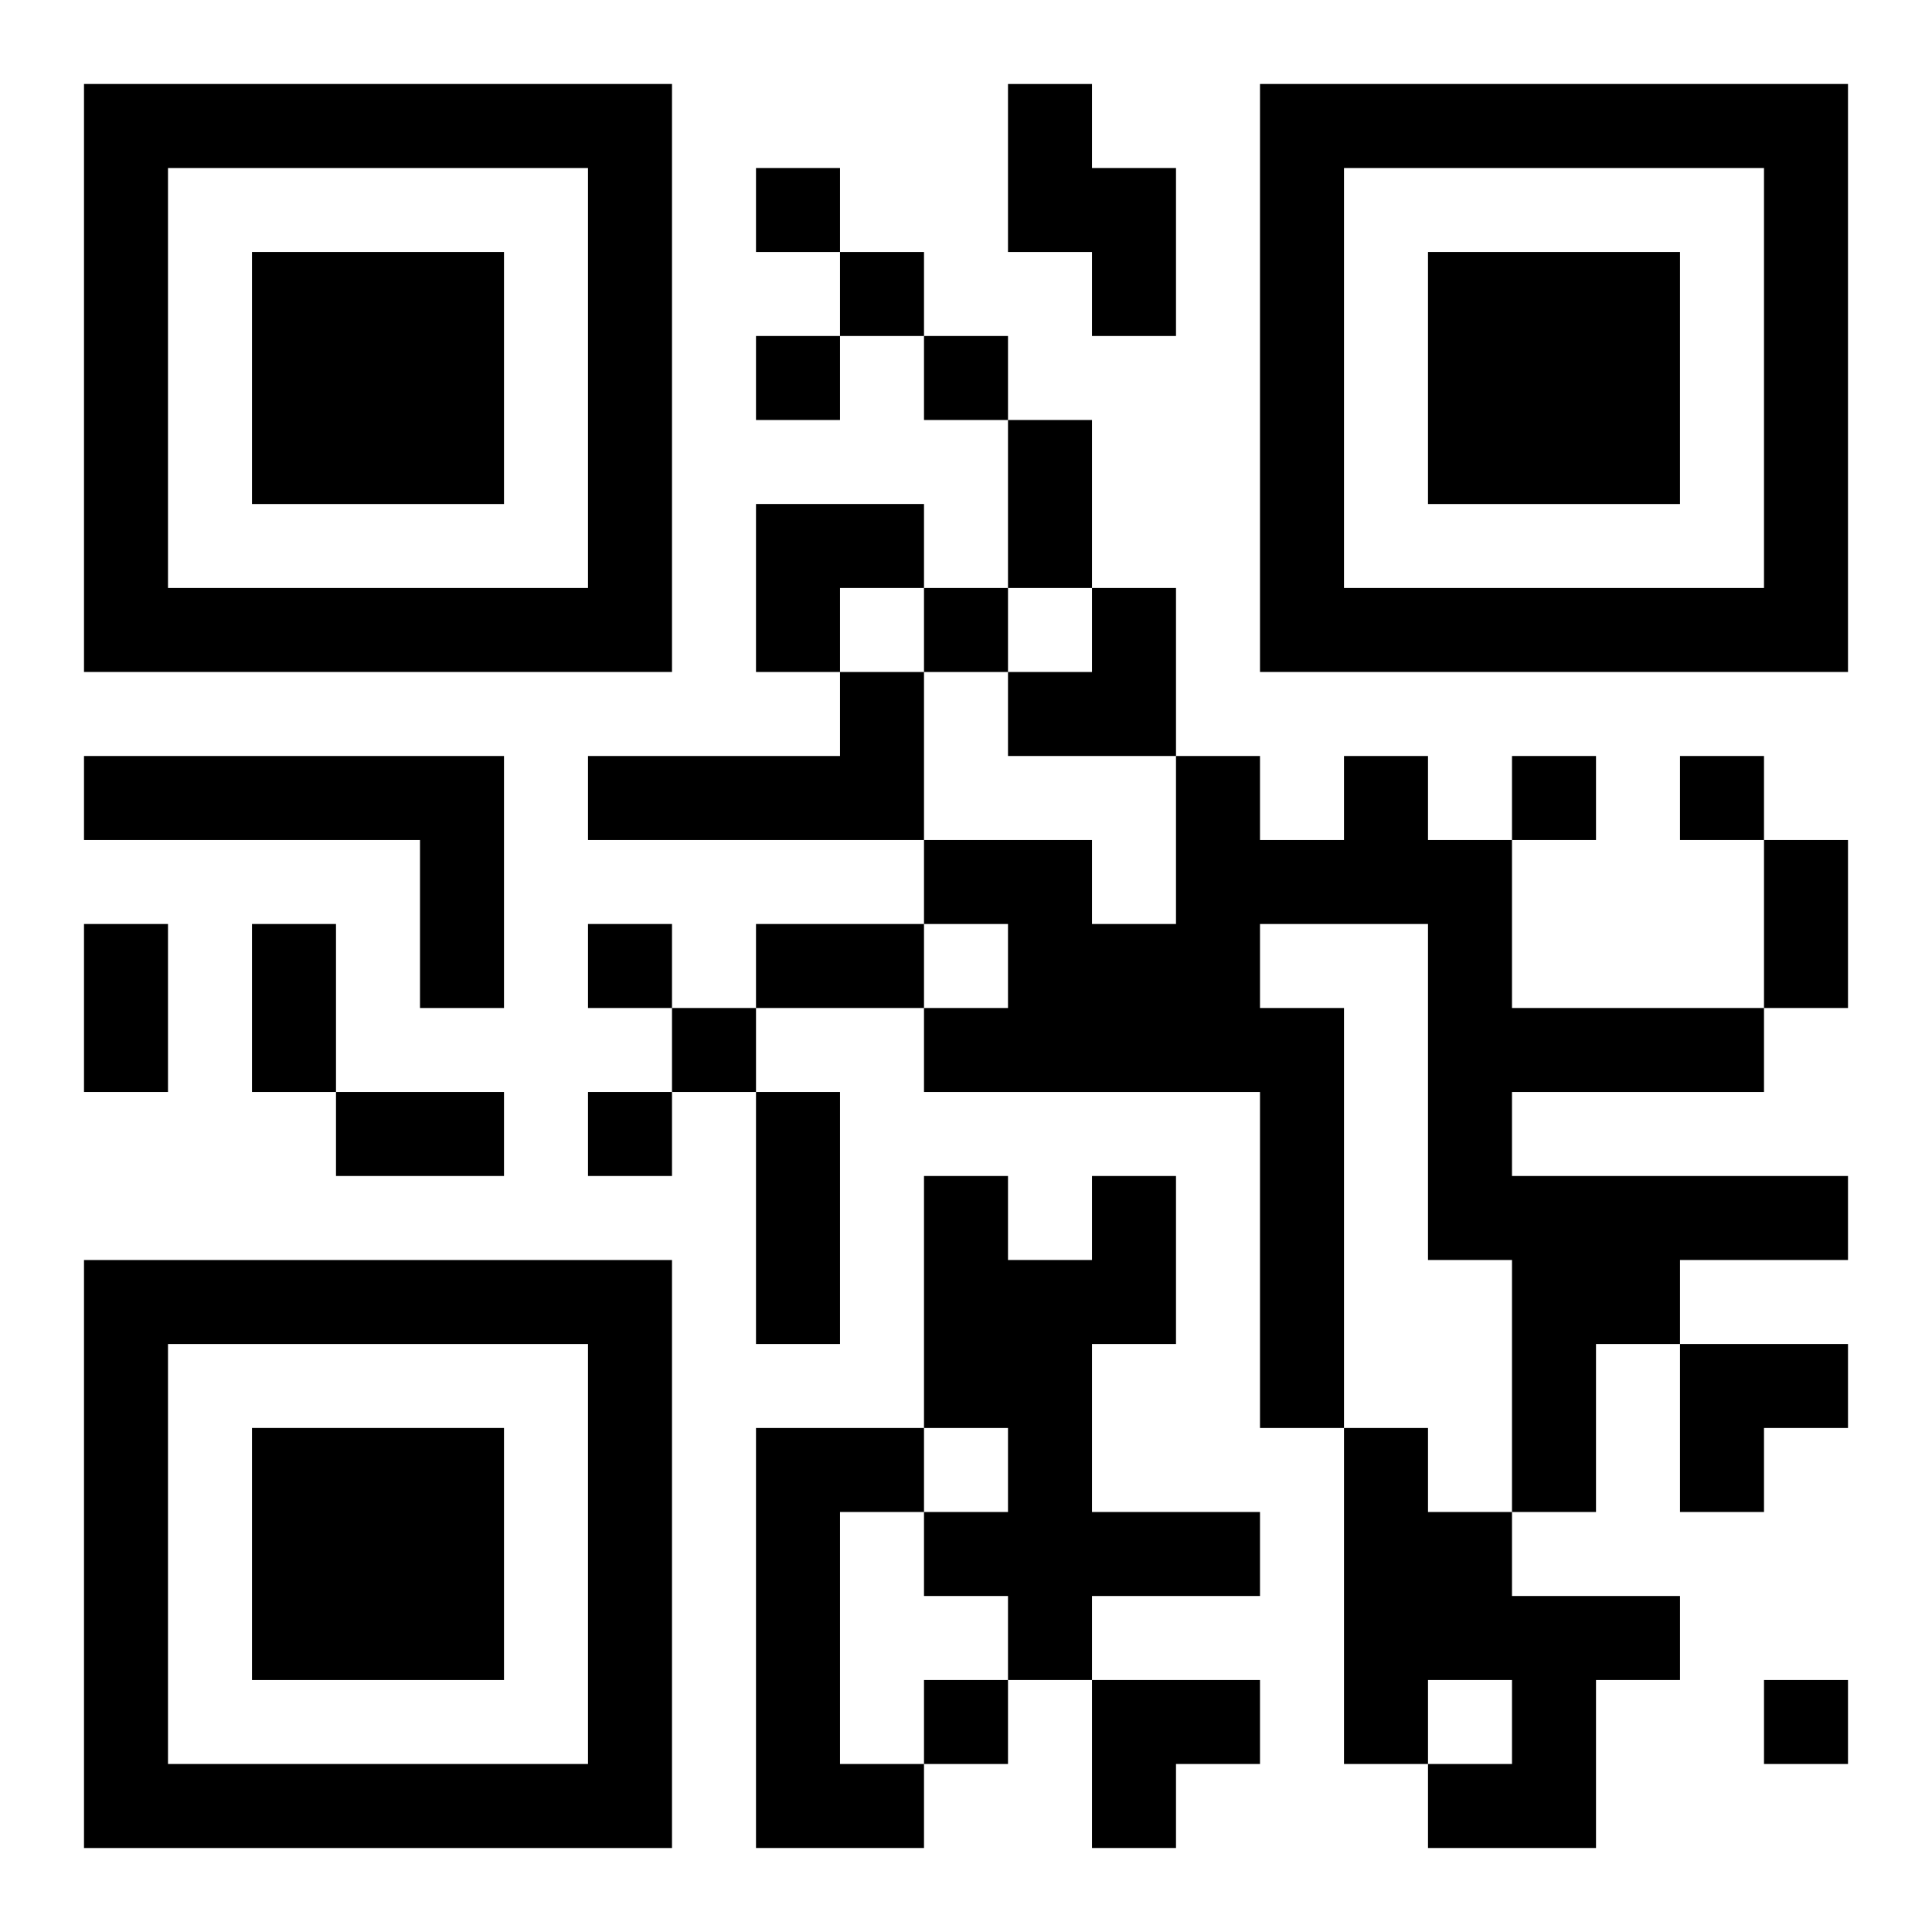
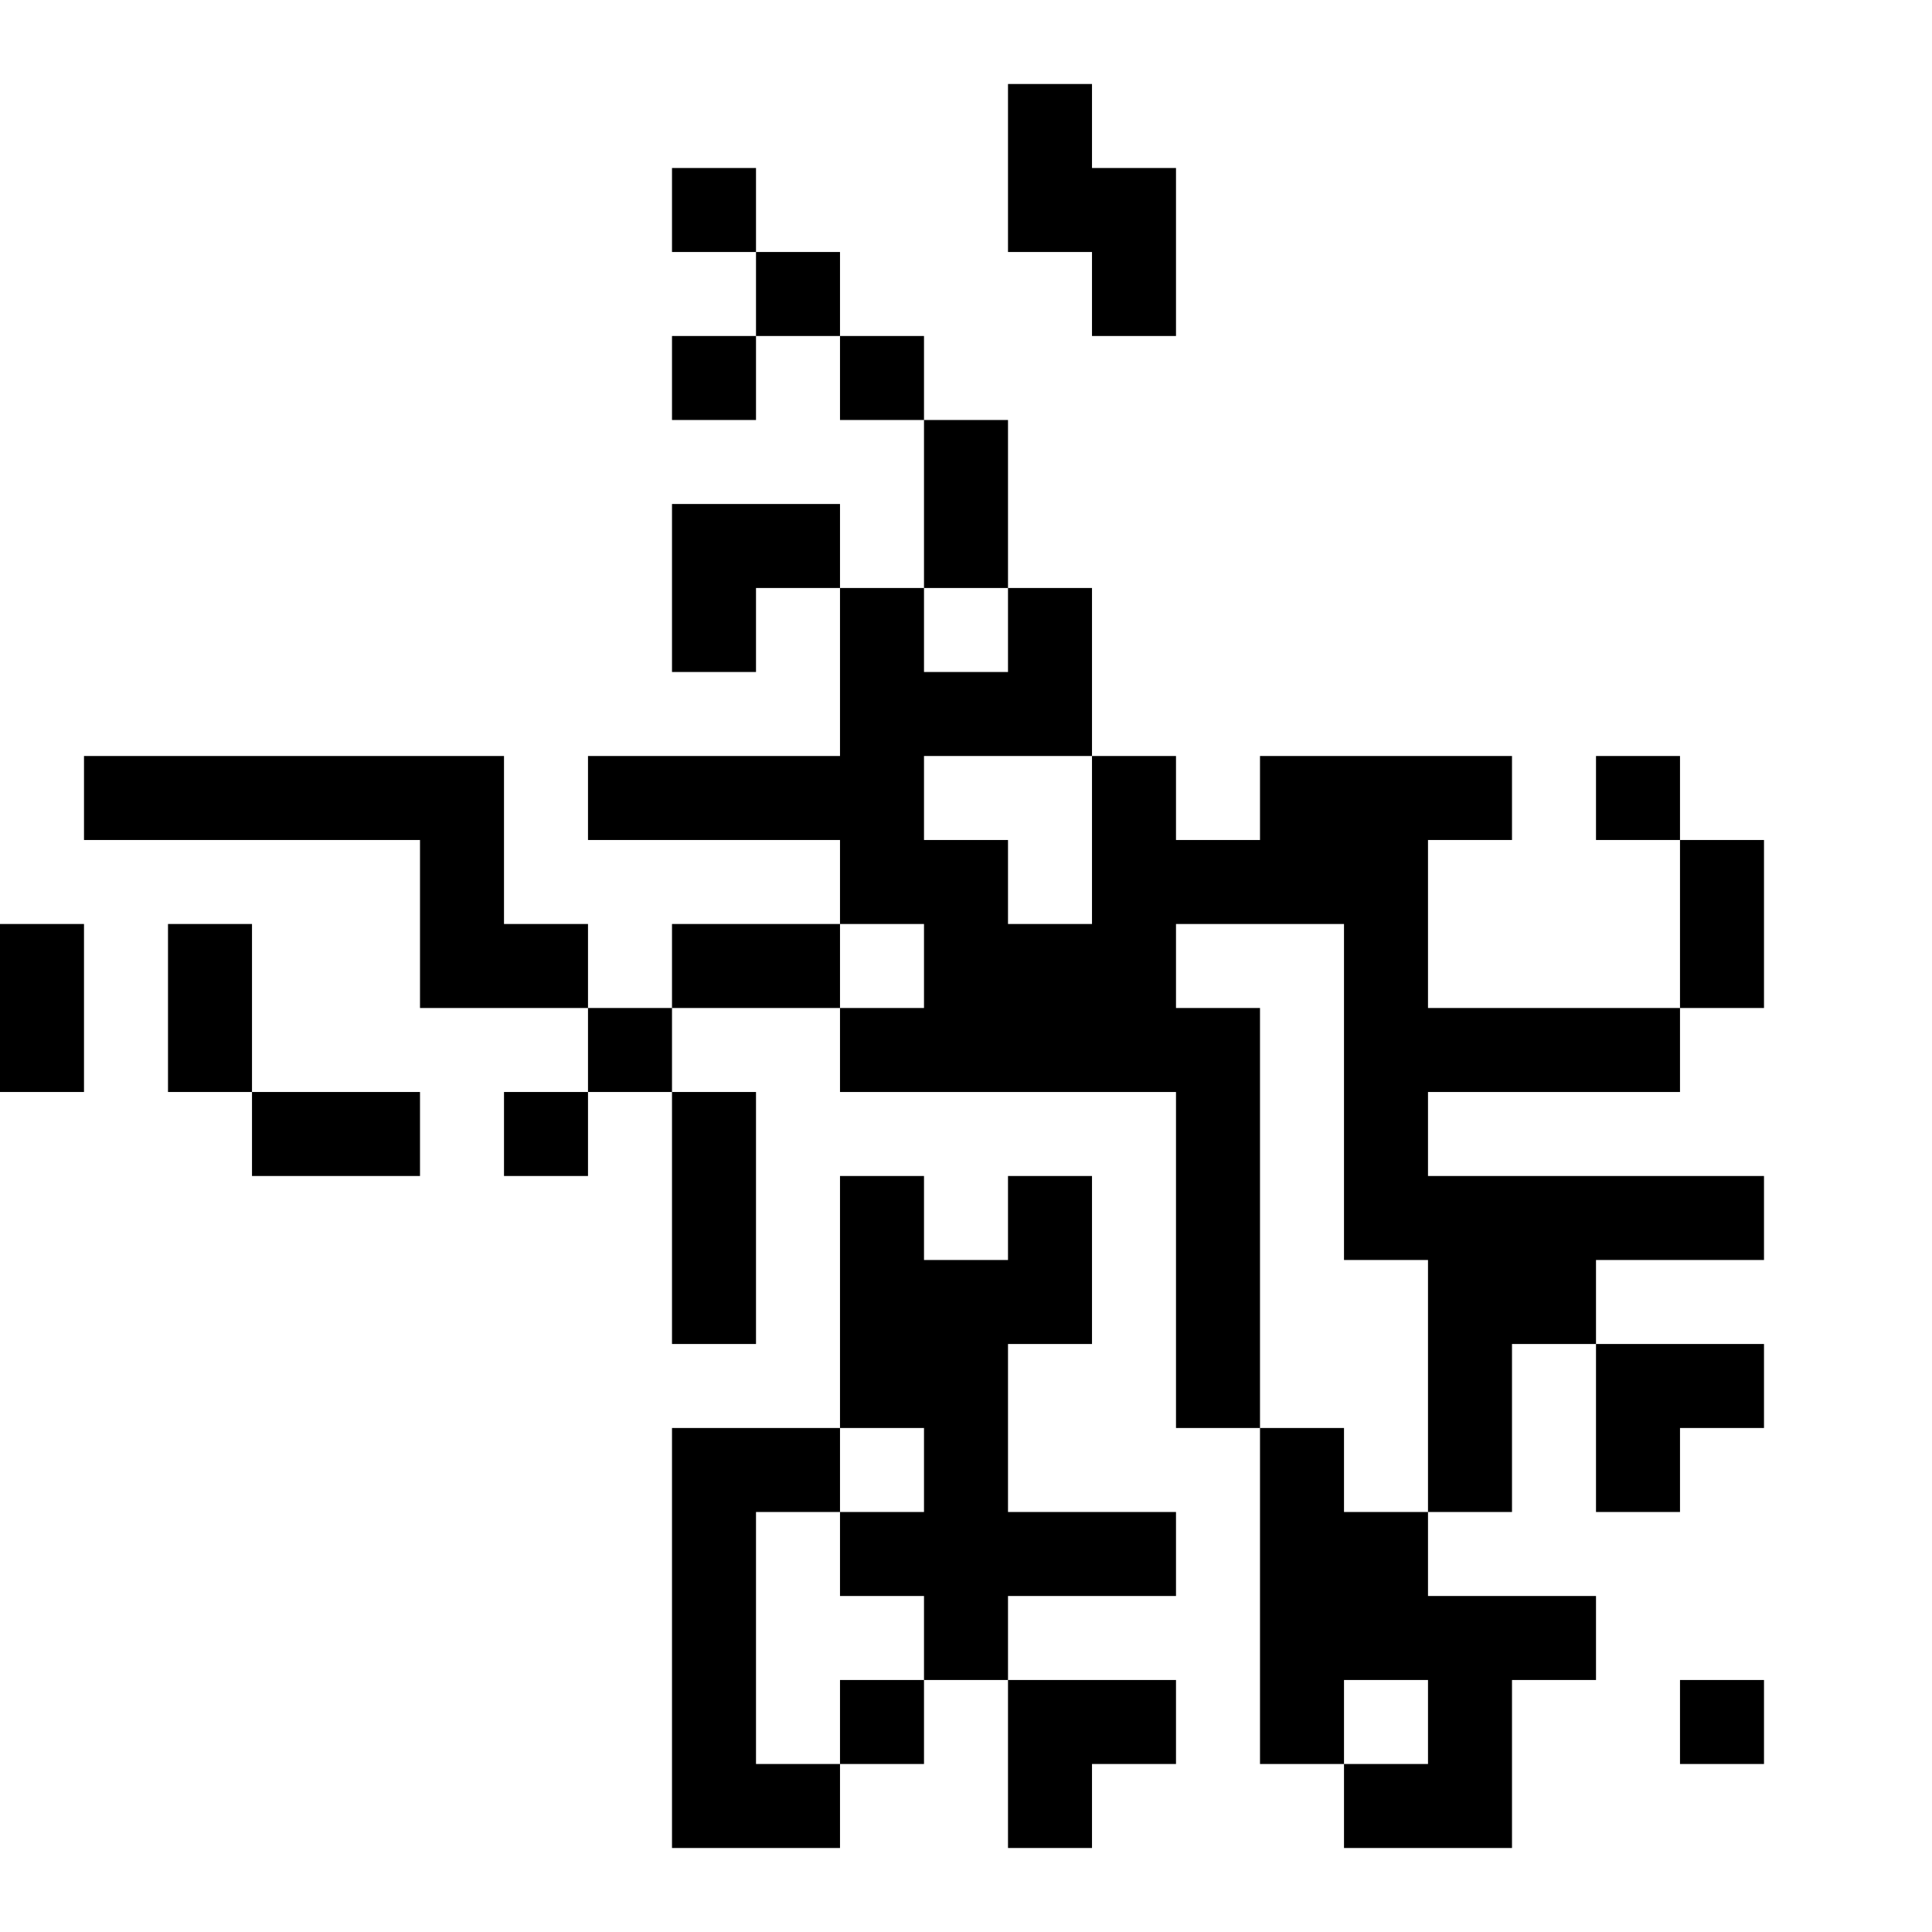
<svg xmlns="http://www.w3.org/2000/svg" xmlns:xlink="http://www.w3.org/1999/xlink" width="250" height="250" baseProfile="full" version="1.1" viewBox="-1 -1 23 23">
  <symbol id="a">
-     <path d="m0 7v7h7v-7h-7zm1 1h5v5h-5v-5zm1 1v3h3v-3h-3z" />
-   </symbol>
+     </symbol>
  <use y="-7" xlink:href="#a" />
  <use y="7" xlink:href="#a" />
  <use x="14" y="-7" xlink:href="#a" />
-   <path d="m11 0h1v1h1v2h-1v-1h-1v-2m-2 7h1v2h-4v-1h3v-1m-9 1h5v3h-1v-2h-4v-1m15 0h1v1h1v2h3v1h-3v1h4v1h-2v1h-1v2h-1v-3h-1v-4h-2v1h1v5h-1v-4h-4v-1h1v-1h-1v-1h2v1h1v-2h1v1h1v-1m-3 5h1v2h-1v2h2v1h-2v1h-1v-1h-1v-1h1v-1h-1v-3h1v1h1v-1m-4 3h2v1h-1v3h1v1h-2v-5m7 0h1v1h1v1h2v1h-1v2h-2v-1h1v-1h-1v1h-1v-4m-7-15v1h1v-1h-1m1 1v1h1v-1h-1m-1 1v1h1v-1h-1m2 0v1h1v-1h-1m0 3v1h1v-1h-1m7 2v1h1v-1h-1m2 0v1h1v-1h-1m-13 2v1h1v-1h-1m1 1v1h1v-1h-1m-1 1v1h1v-1h-1m4 7v1h1v-1h-1m10 0v1h1v-1h-1m-9-15h1v2h-1v-2m9 5h1v2h-1v-2m-20 1h1v2h-1v-2m2 0h1v2h-1v-2m6 0h2v1h-2v-1m-5 2h2v1h-2v-1m5 0h1v3h-1v-3m0-7h2v1h-1v1h-1zm3 1m1 0h1v2h-2v-1h1zm7 9h2v1h-1v1h-1zm-7 4h2v1h-1v1h-1z" />
+   <path d="m11 0h1v1h1v2h-1v-1h-1v-2m-2 7h1v2h-4v-1h3v-1m-9 1h5v3h-1v-2h-4v-1m15 0h1v1v2h3v1h-3v1h4v1h-2v1h-1v2h-1v-3h-1v-4h-2v1h1v5h-1v-4h-4v-1h1v-1h-1v-1h2v1h1v-2h1v1h1v-1m-3 5h1v2h-1v2h2v1h-2v1h-1v-1h-1v-1h1v-1h-1v-3h1v1h1v-1m-4 3h2v1h-1v3h1v1h-2v-5m7 0h1v1h1v1h2v1h-1v2h-2v-1h1v-1h-1v1h-1v-4m-7-15v1h1v-1h-1m1 1v1h1v-1h-1m-1 1v1h1v-1h-1m2 0v1h1v-1h-1m0 3v1h1v-1h-1m7 2v1h1v-1h-1m2 0v1h1v-1h-1m-13 2v1h1v-1h-1m1 1v1h1v-1h-1m-1 1v1h1v-1h-1m4 7v1h1v-1h-1m10 0v1h1v-1h-1m-9-15h1v2h-1v-2m9 5h1v2h-1v-2m-20 1h1v2h-1v-2m2 0h1v2h-1v-2m6 0h2v1h-2v-1m-5 2h2v1h-2v-1m5 0h1v3h-1v-3m0-7h2v1h-1v1h-1zm3 1m1 0h1v2h-2v-1h1zm7 9h2v1h-1v1h-1zm-7 4h2v1h-1v1h-1z" />
</svg>